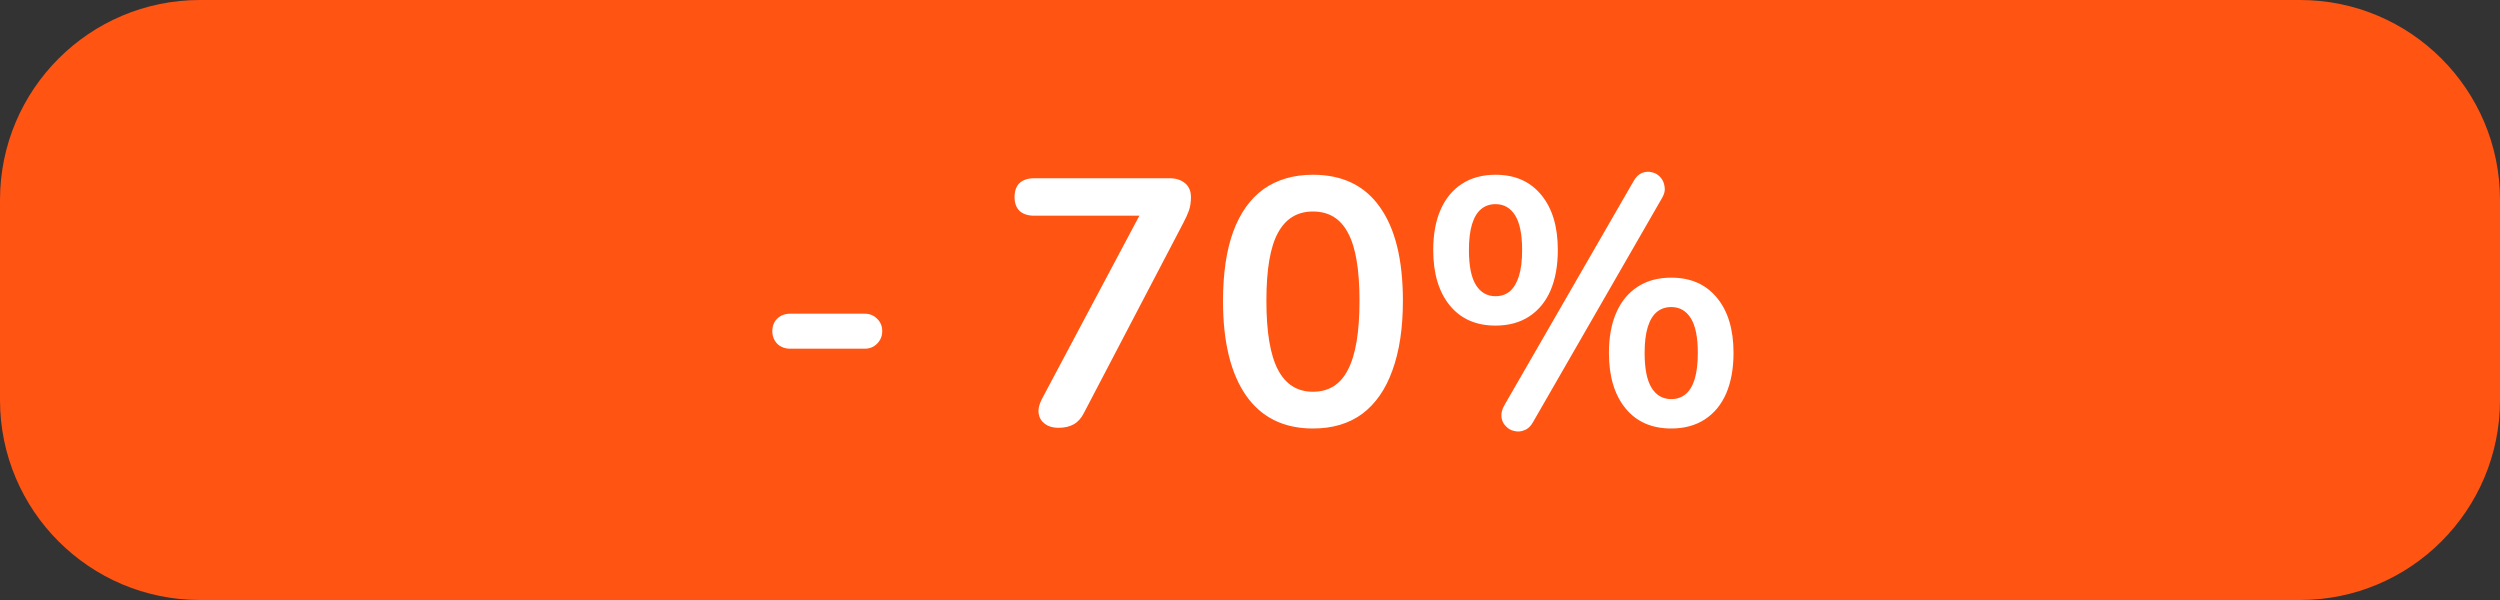
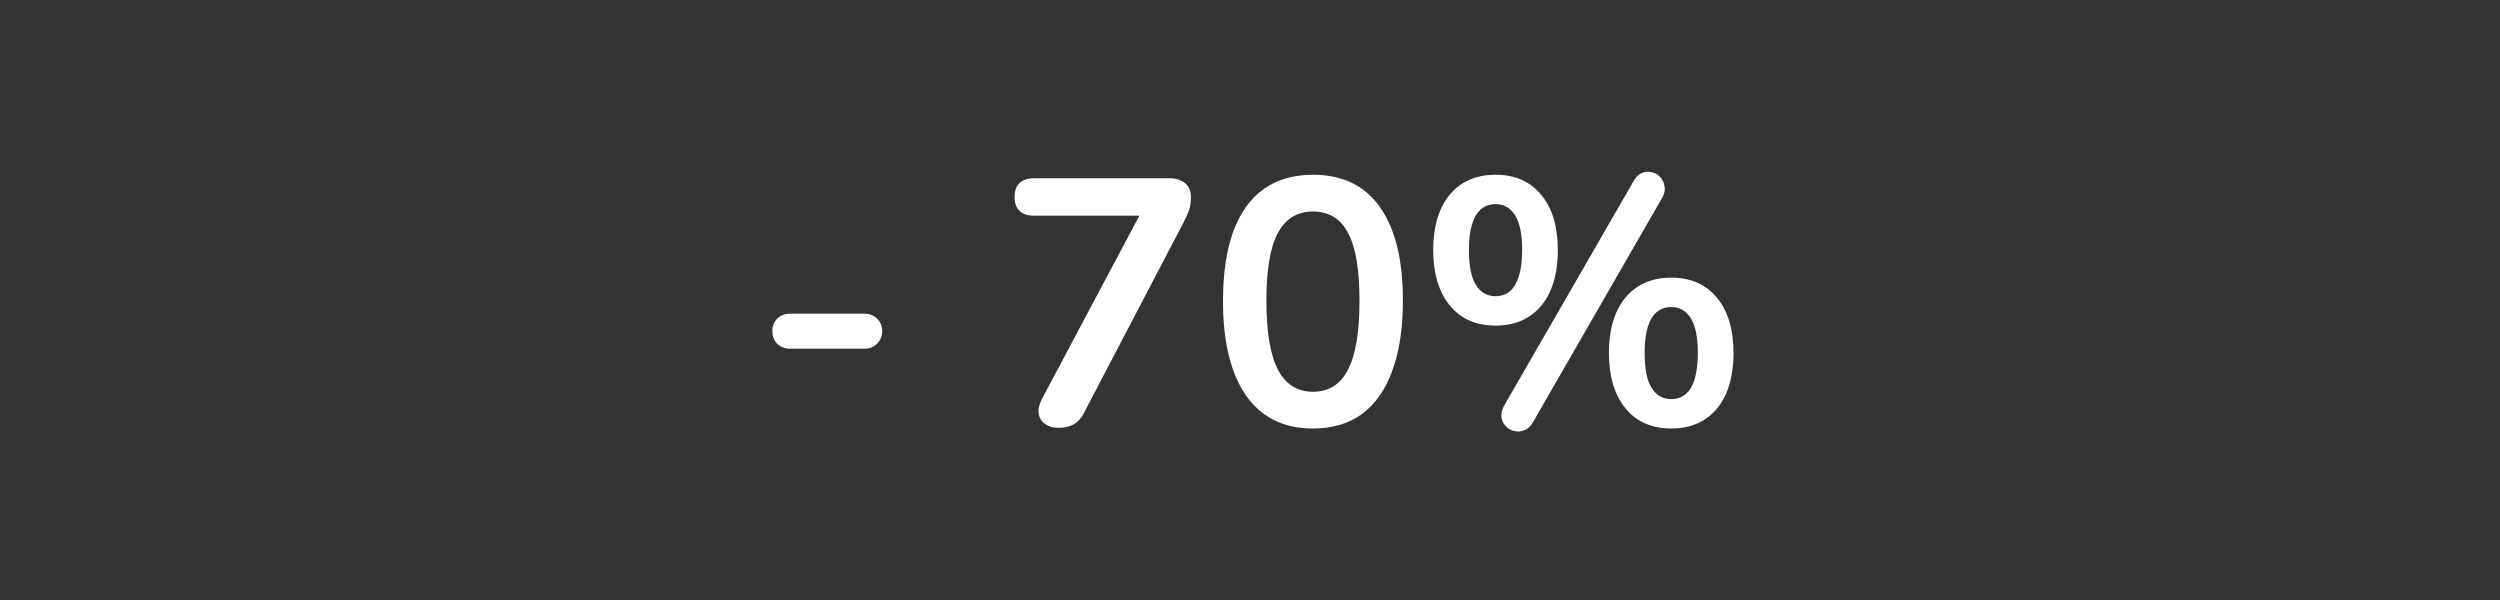
<svg xmlns="http://www.w3.org/2000/svg" width="100" height="24" viewBox="0 0 100 24" fill="none">
  <rect x="0" y="0" width="100" height="24" fill="#333333" stroke="none" />
-   <path d="M0 8C0 3.582 3.582 0 8 0H92C96.418 0 100 3.582 100 8V16C100 20.418 96.418 24 92 24H8C3.582 24 0 20.418 0 16V8Z" fill="#FF5412" />
  <path d="M31.607 13.948C31.401 13.948 31.229 13.883 31.089 13.752C30.958 13.612 30.893 13.444 30.893 13.248C30.893 13.043 30.958 12.875 31.089 12.744C31.229 12.613 31.401 12.548 31.607 12.548H34.589C34.785 12.548 34.948 12.613 35.079 12.744C35.219 12.875 35.289 13.043 35.289 13.248C35.289 13.444 35.219 13.612 35.079 13.752C34.948 13.883 34.785 13.948 34.589 13.948H31.607ZM42.332 17.112C42.117 17.112 41.94 17.061 41.8 16.958C41.66 16.855 41.576 16.72 41.548 16.552C41.52 16.375 41.562 16.179 41.674 15.964L45.902 8.012V8.628H41.366C41.114 8.628 40.918 8.563 40.778 8.432C40.647 8.301 40.582 8.119 40.582 7.886C40.582 7.643 40.647 7.457 40.778 7.326C40.918 7.195 41.114 7.13 41.366 7.13H46.784C47.036 7.13 47.241 7.195 47.4 7.326C47.559 7.457 47.638 7.643 47.638 7.886C47.638 8.091 47.61 8.273 47.554 8.432C47.498 8.581 47.423 8.745 47.33 8.922L43.354 16.524C43.251 16.729 43.116 16.879 42.948 16.972C42.789 17.065 42.584 17.112 42.332 17.112ZM52.518 17.14C51.352 17.14 50.46 16.701 49.844 15.824C49.228 14.937 48.92 13.677 48.92 12.044C48.92 10.943 49.056 10.019 49.326 9.272C49.606 8.516 50.012 7.947 50.544 7.564C51.086 7.181 51.744 6.99 52.518 6.99C53.694 6.99 54.586 7.419 55.192 8.278C55.808 9.137 56.116 10.387 56.116 12.03C56.116 13.122 55.976 14.051 55.696 14.816C55.426 15.572 55.024 16.151 54.492 16.552C53.96 16.944 53.302 17.14 52.518 17.14ZM52.518 15.67C53.153 15.67 53.62 15.376 53.918 14.788C54.226 14.2 54.38 13.281 54.38 12.03C54.38 10.779 54.226 9.874 53.918 9.314C53.62 8.745 53.153 8.46 52.518 8.46C51.893 8.46 51.426 8.745 51.118 9.314C50.81 9.874 50.656 10.779 50.656 12.03C50.656 13.281 50.81 14.2 51.118 14.788C51.426 15.376 51.893 15.67 52.518 15.67ZM61.319 16.888C61.226 17.056 61.109 17.163 60.969 17.21C60.838 17.266 60.703 17.275 60.563 17.238C60.432 17.21 60.32 17.145 60.227 17.042C60.134 16.949 60.078 16.832 60.059 16.692C60.04 16.543 60.078 16.384 60.171 16.216L65.337 7.256C65.43 7.088 65.542 6.976 65.673 6.92C65.813 6.864 65.948 6.855 66.079 6.892C66.21 6.92 66.322 6.985 66.415 7.088C66.508 7.191 66.564 7.317 66.583 7.466C66.611 7.606 66.578 7.755 66.485 7.914L61.319 16.888ZM59.821 13.024C59.037 13.024 58.426 12.753 57.987 12.212C57.548 11.671 57.329 10.933 57.329 10C57.329 9.375 57.427 8.838 57.623 8.39C57.819 7.942 58.104 7.597 58.477 7.354C58.85 7.111 59.298 6.99 59.821 6.99C60.605 6.99 61.216 7.261 61.655 7.802C62.094 8.334 62.313 9.067 62.313 10C62.313 10.625 62.215 11.167 62.019 11.624C61.823 12.072 61.538 12.417 61.165 12.66C60.792 12.903 60.344 13.024 59.821 13.024ZM59.821 11.848C60.045 11.848 60.236 11.783 60.395 11.652C60.554 11.512 60.675 11.307 60.759 11.036C60.843 10.765 60.885 10.42 60.885 10C60.885 9.375 60.792 8.913 60.605 8.614C60.418 8.315 60.157 8.166 59.821 8.166C59.597 8.166 59.406 8.231 59.247 8.362C59.088 8.493 58.967 8.693 58.883 8.964C58.799 9.235 58.757 9.58 58.757 10C58.757 10.635 58.85 11.101 59.037 11.4C59.224 11.699 59.485 11.848 59.821 11.848ZM66.849 17.14C66.065 17.14 65.454 16.869 65.015 16.328C64.576 15.787 64.357 15.049 64.357 14.116C64.357 13.491 64.455 12.954 64.651 12.506C64.847 12.058 65.132 11.713 65.505 11.47C65.878 11.227 66.326 11.106 66.849 11.106C67.633 11.106 68.244 11.377 68.683 11.918C69.122 12.45 69.341 13.183 69.341 14.116C69.341 14.741 69.243 15.283 69.047 15.74C68.851 16.188 68.566 16.533 68.193 16.776C67.82 17.019 67.372 17.14 66.849 17.14ZM66.849 15.964C67.073 15.964 67.264 15.899 67.423 15.768C67.582 15.637 67.703 15.437 67.787 15.166C67.871 14.886 67.913 14.536 67.913 14.116C67.913 13.491 67.82 13.029 67.633 12.73C67.446 12.431 67.185 12.282 66.849 12.282C66.625 12.282 66.434 12.347 66.275 12.478C66.116 12.609 65.995 12.809 65.911 13.08C65.827 13.351 65.785 13.696 65.785 14.116C65.785 14.751 65.878 15.217 66.065 15.516C66.252 15.815 66.513 15.964 66.849 15.964Z" fill="white" />
</svg>